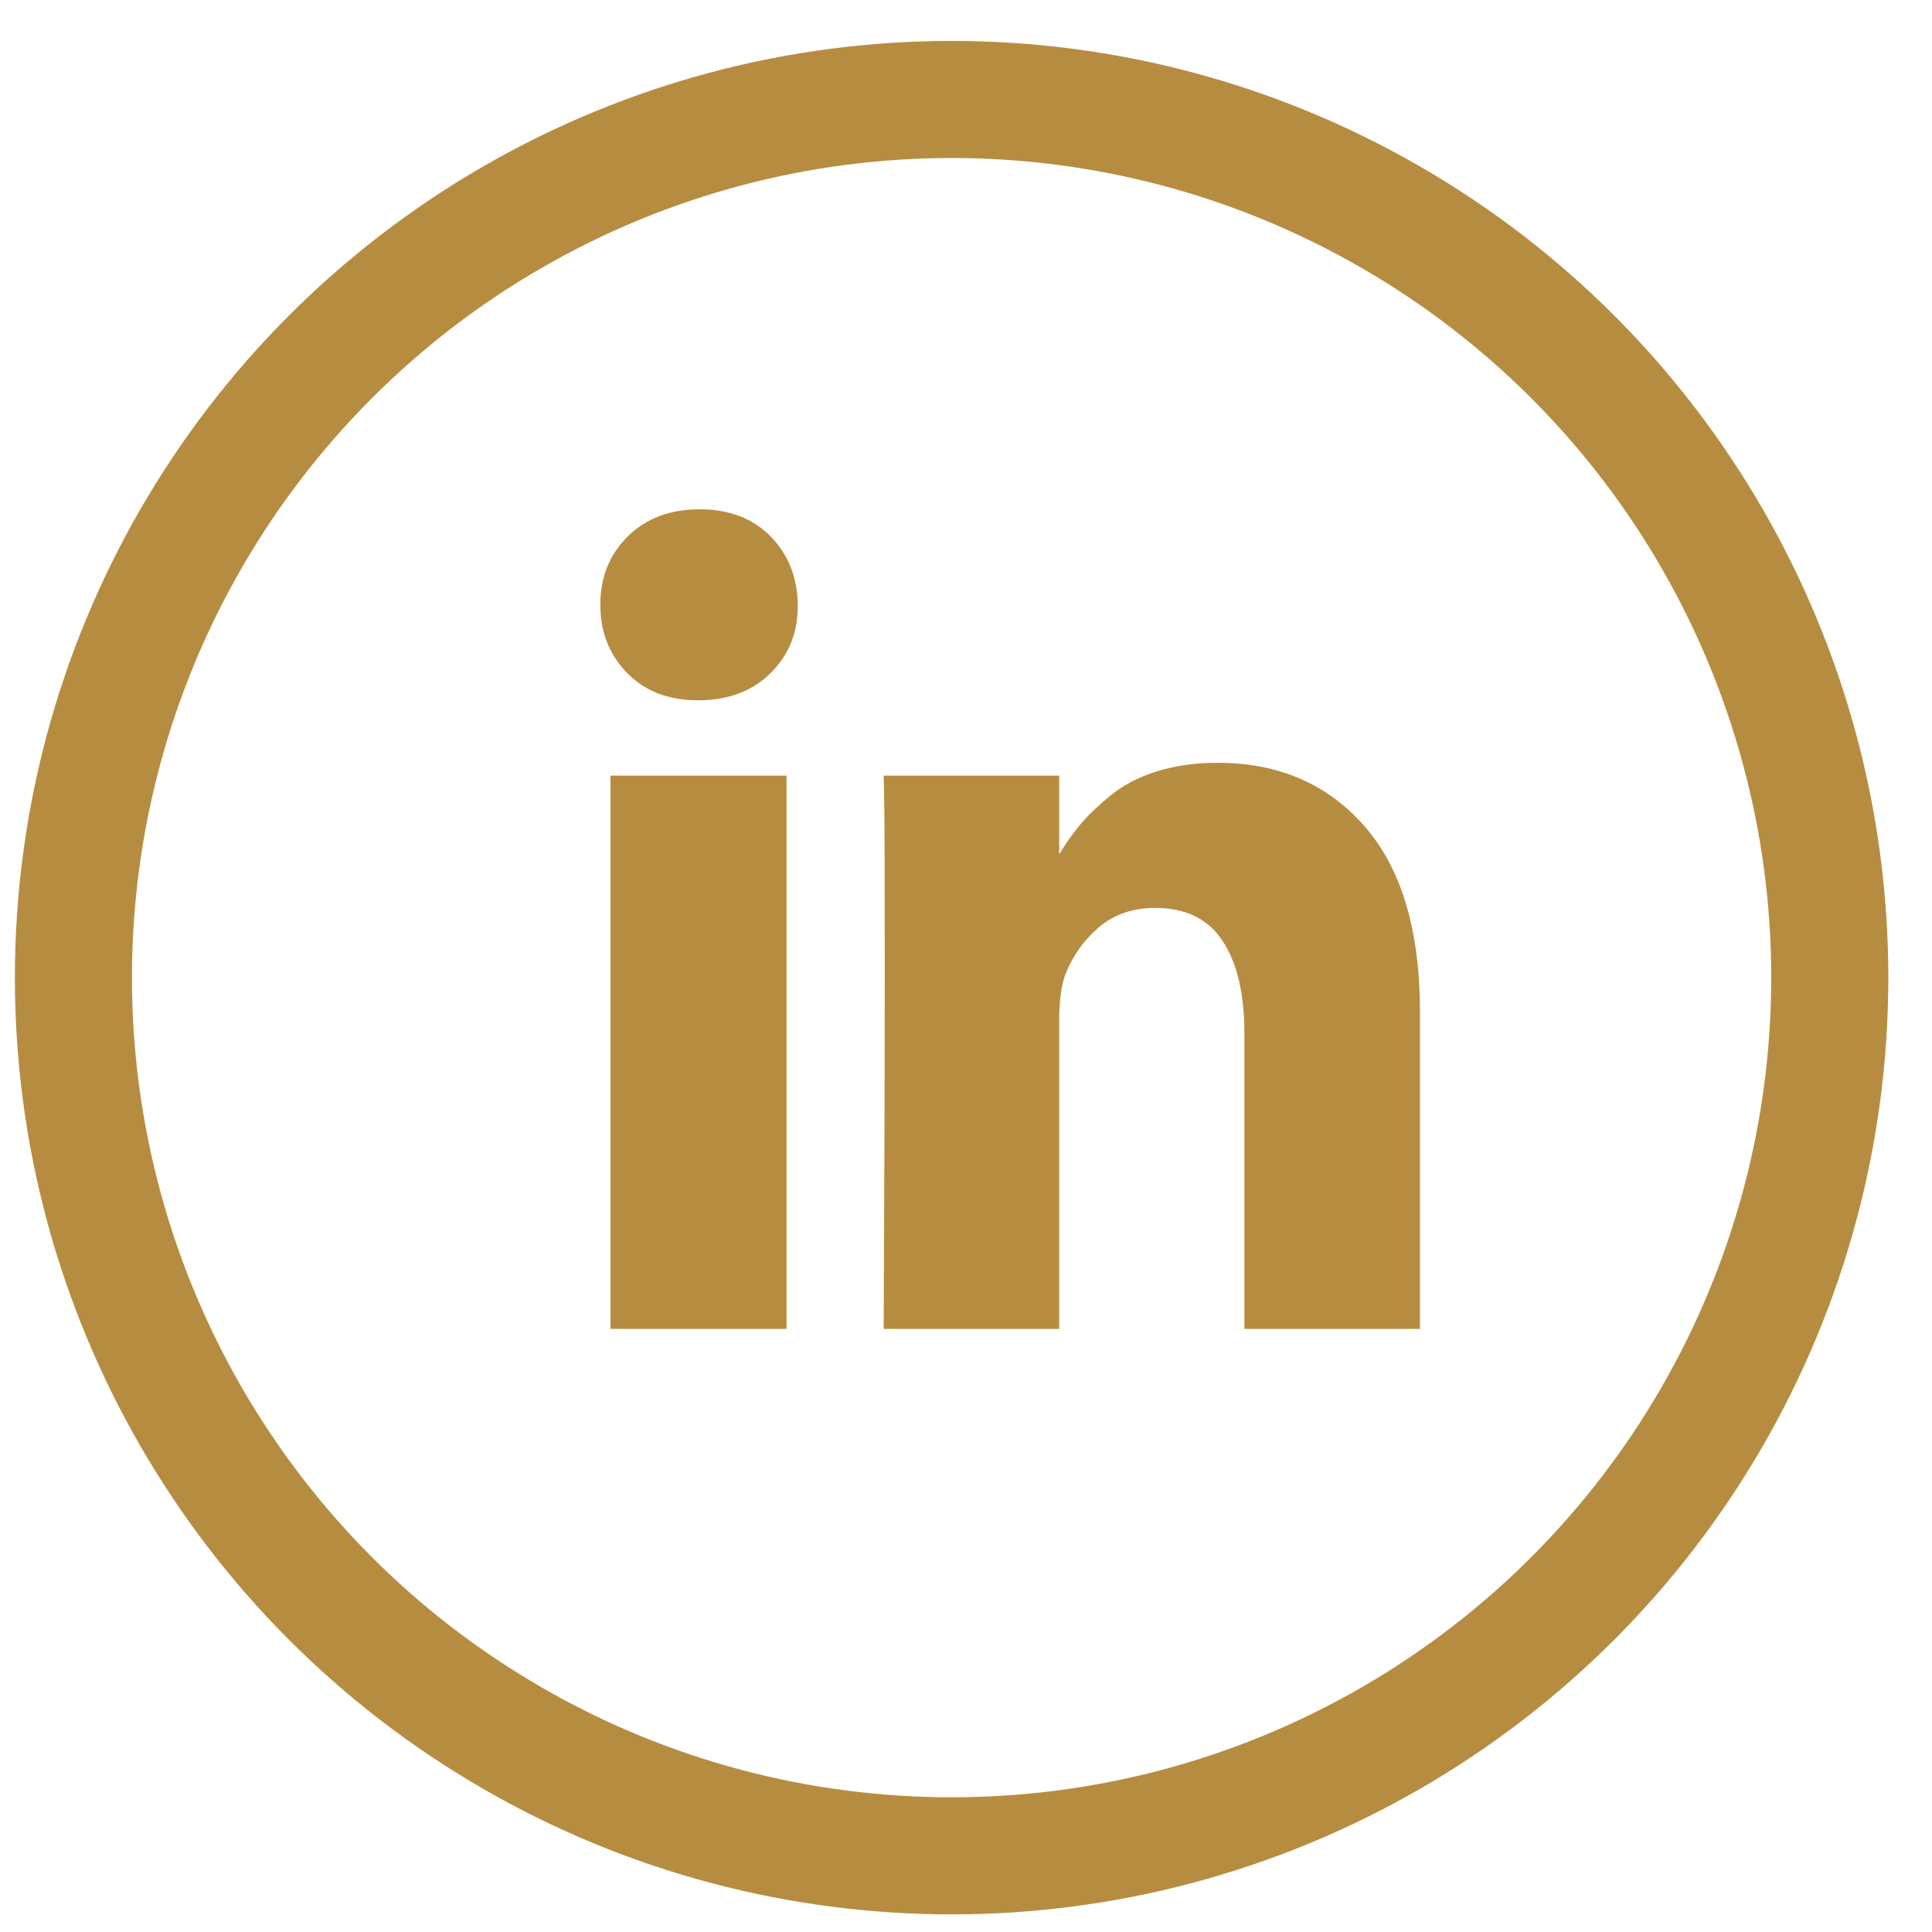
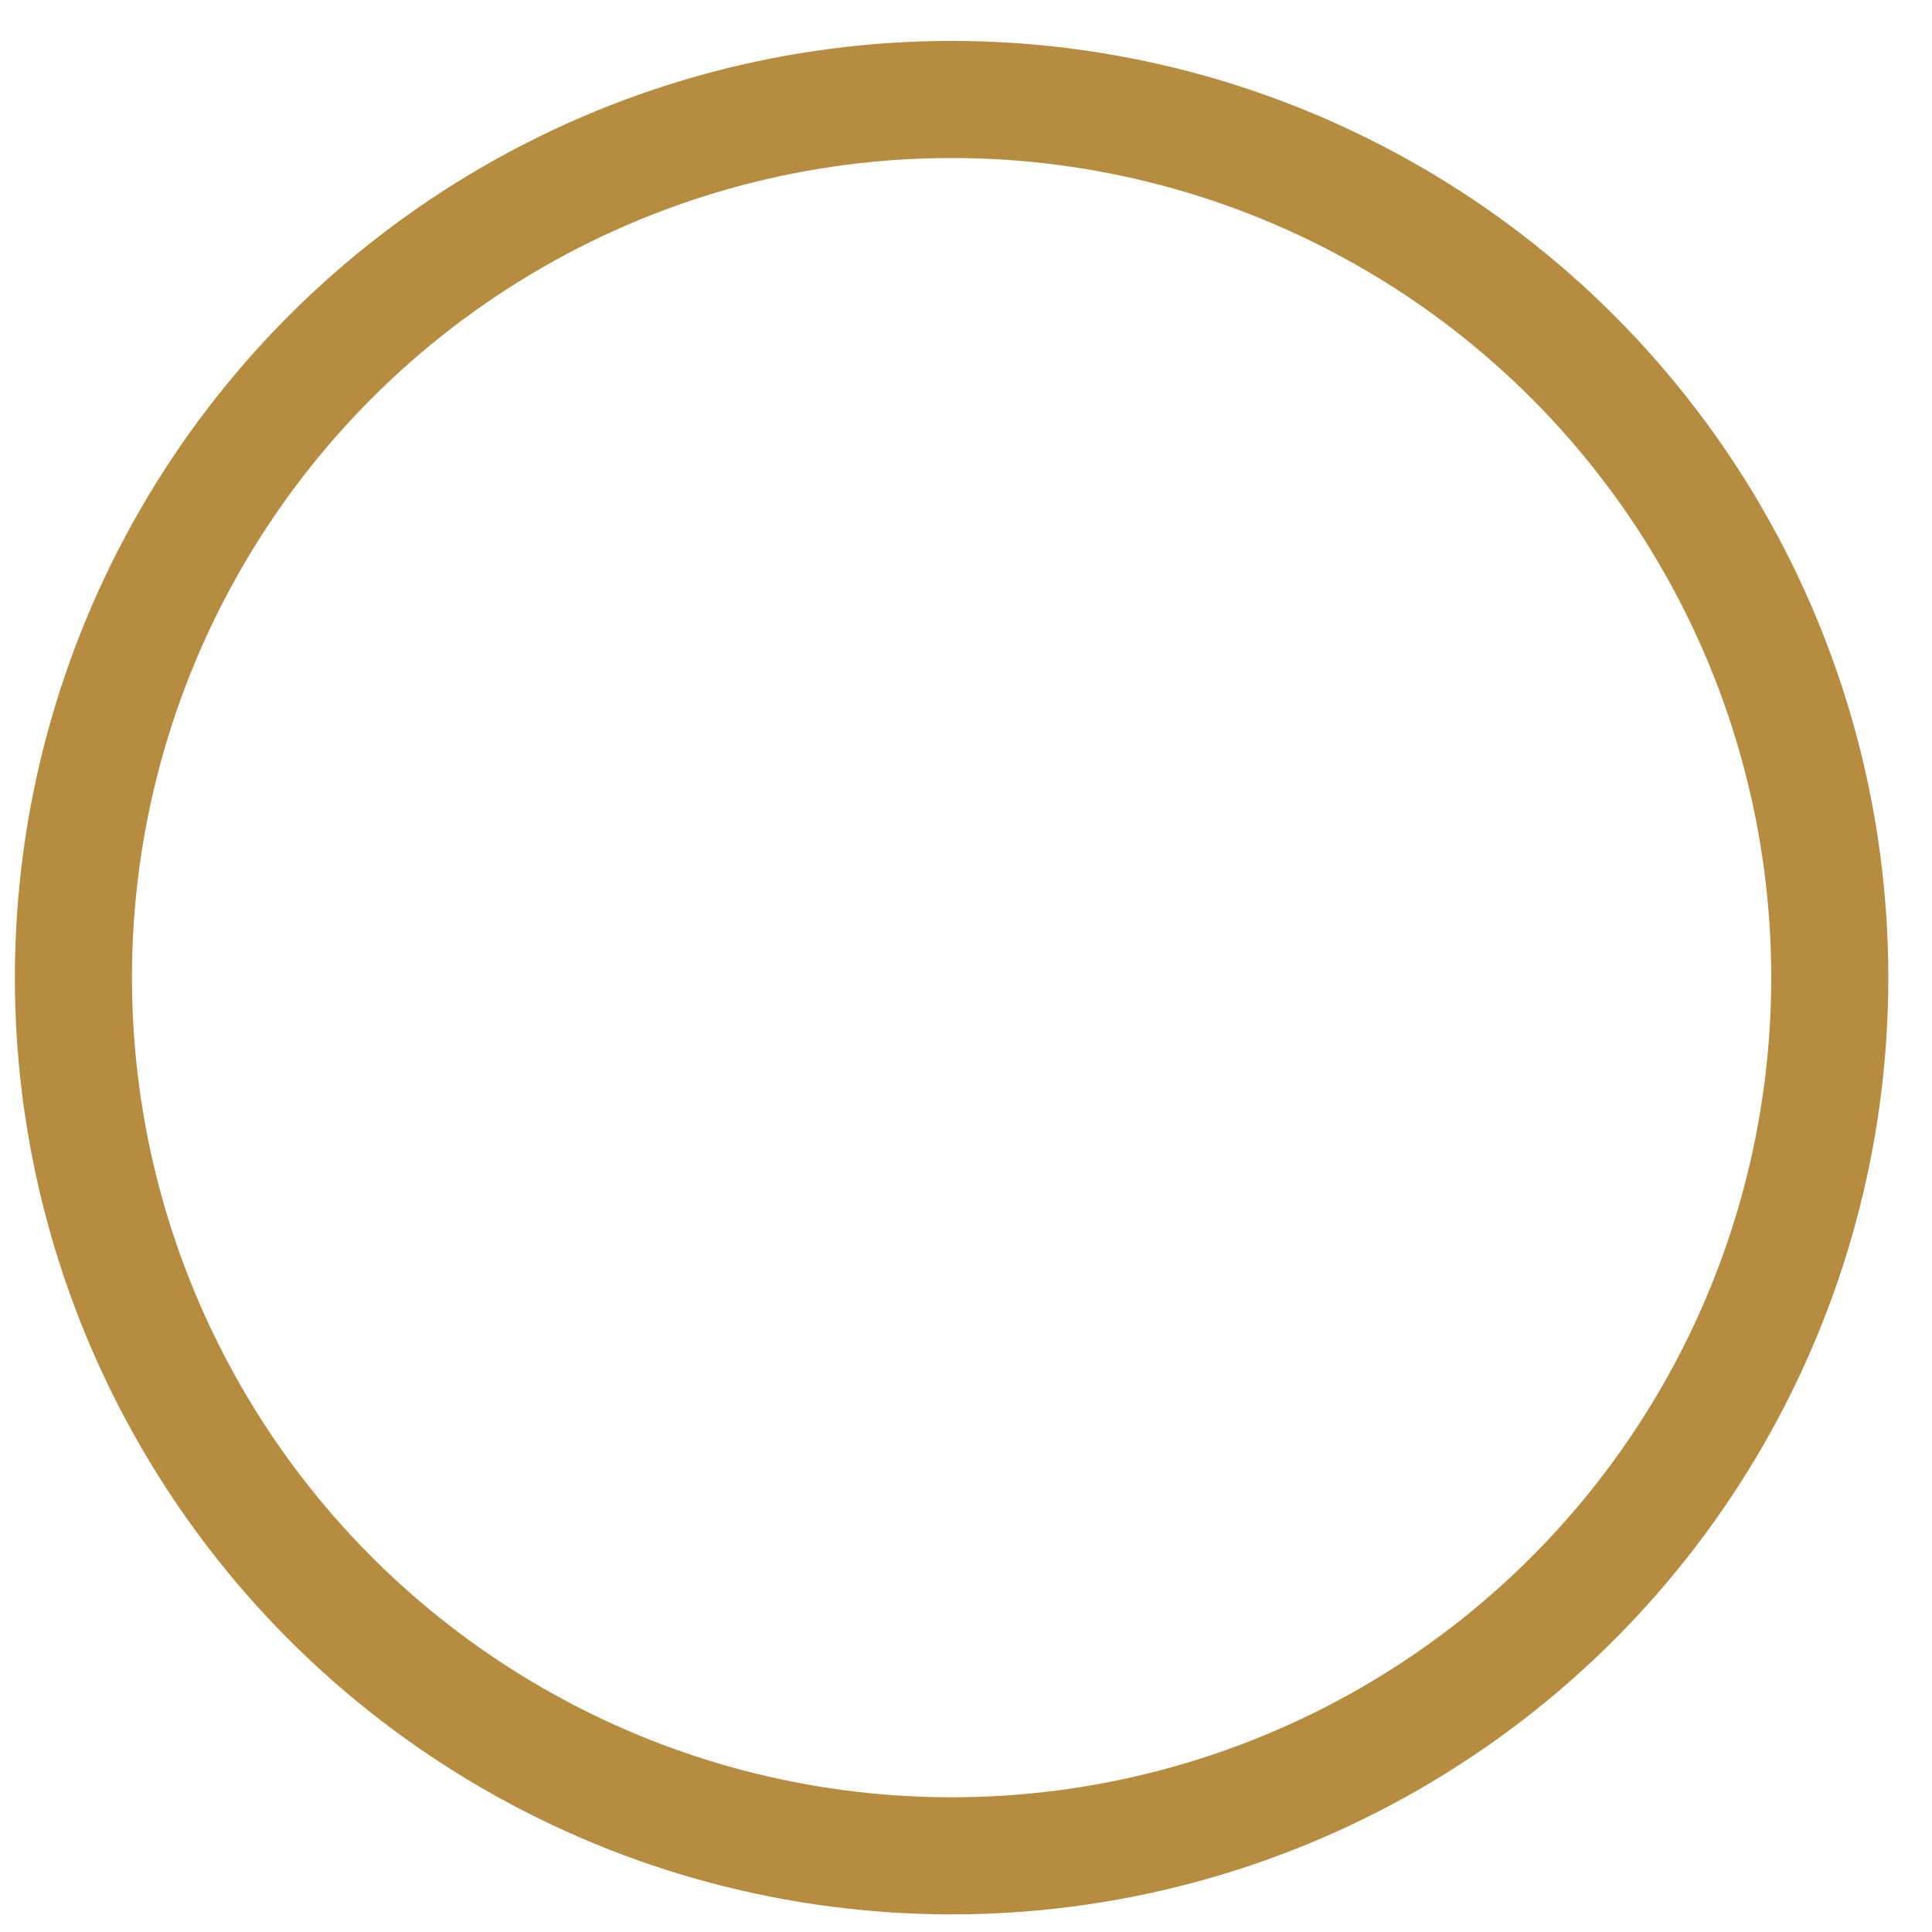
<svg xmlns="http://www.w3.org/2000/svg" width="33" height="33" viewBox="0 0 33 33" fill="none">
  <circle cx="16.254" cy="16.699" r="15" stroke="#B68D40" stroke-width="2" />
-   <path d="M13.435 13.248V22.699H10.427V13.248H13.435ZM13.626 10.33C13.632 10.794 13.479 11.182 13.166 11.493C12.853 11.805 12.441 11.961 11.931 11.961H11.913C11.415 11.961 11.014 11.805 10.71 11.493C10.406 11.182 10.254 10.794 10.254 10.33C10.254 9.86 10.41 9.47 10.723 9.162C11.036 8.853 11.445 8.699 11.949 8.699C12.454 8.699 12.858 8.853 13.162 9.162C13.465 9.47 13.62 9.86 13.626 10.33ZM24.254 17.282V22.699H21.255V17.645C21.255 16.977 21.132 16.454 20.886 16.076C20.64 15.698 20.256 15.508 19.733 15.508C19.35 15.508 19.03 15.618 18.771 15.838C18.513 16.057 18.32 16.329 18.193 16.653C18.126 16.844 18.092 17.101 18.092 17.425V22.699H15.094C15.106 20.162 15.112 18.106 15.112 16.529C15.112 14.952 15.109 14.011 15.103 13.706L15.094 13.248H18.092V14.622H18.074C18.196 14.418 18.32 14.24 18.448 14.088C18.576 13.935 18.747 13.77 18.963 13.592C19.179 13.414 19.443 13.275 19.756 13.177C20.069 13.078 20.417 13.029 20.799 13.029C21.838 13.029 22.674 13.39 23.306 14.111C23.938 14.833 24.254 15.89 24.254 17.282Z" fill="#B68D40" />
</svg>